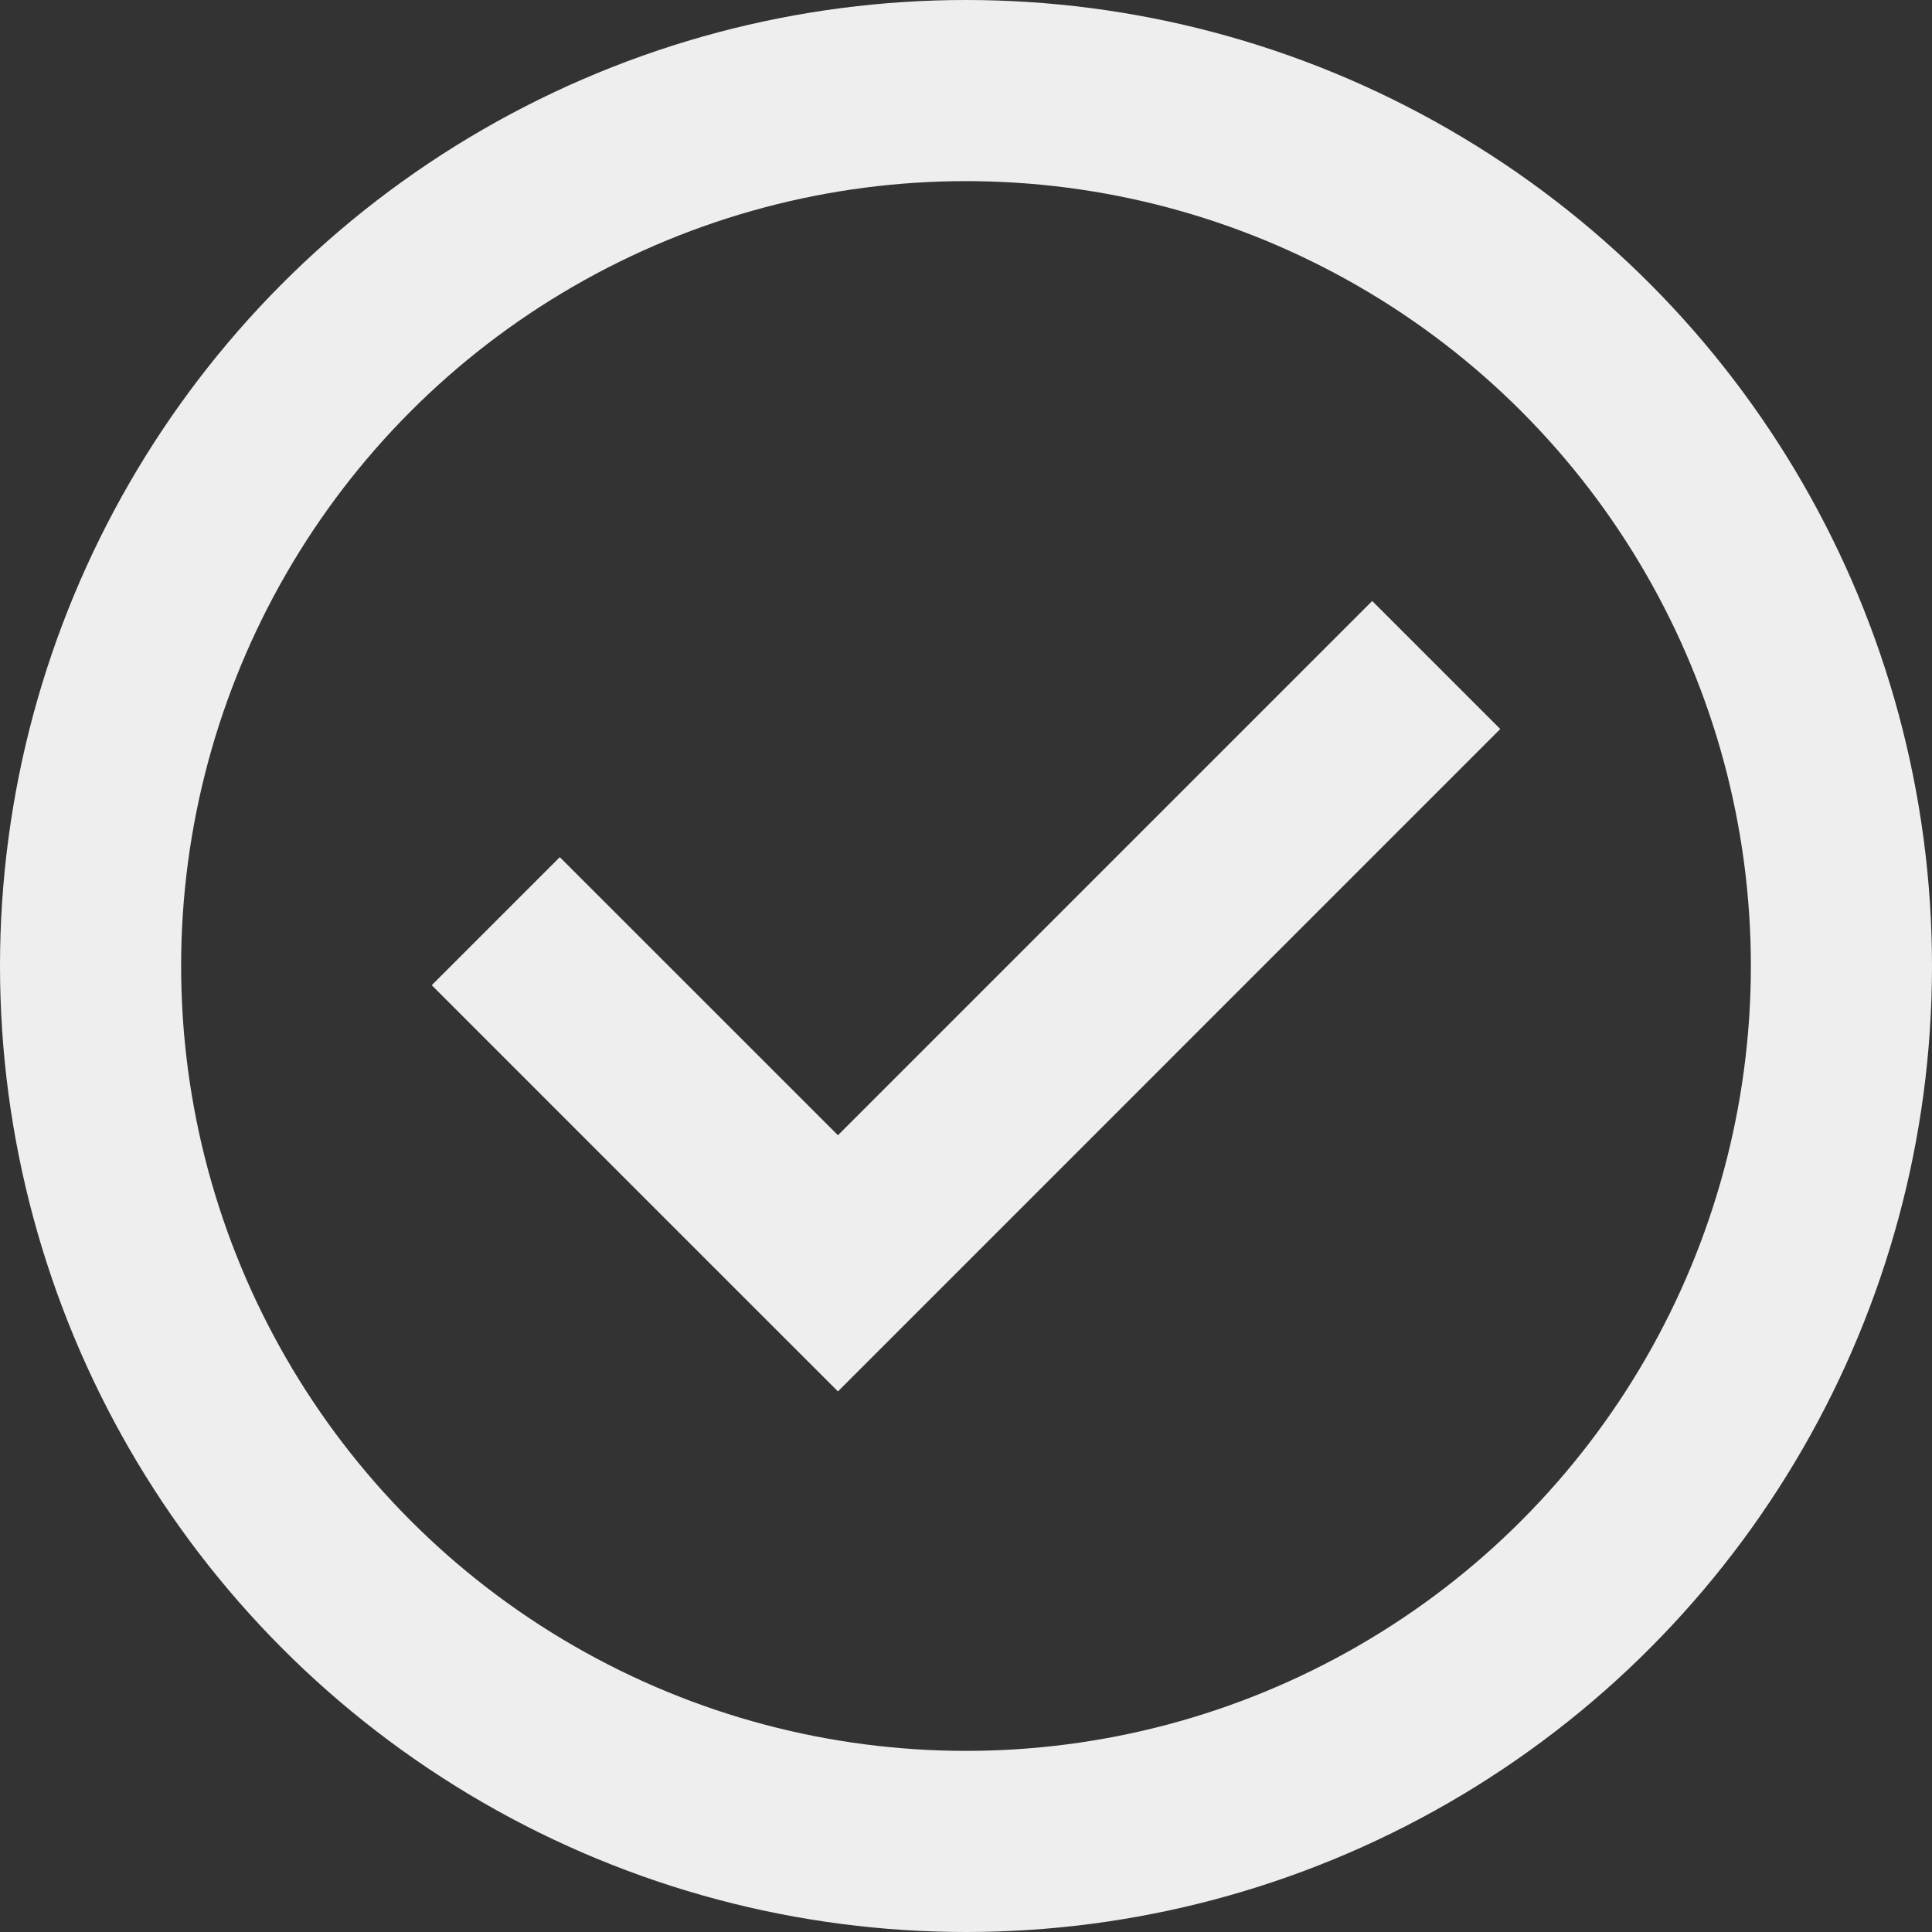
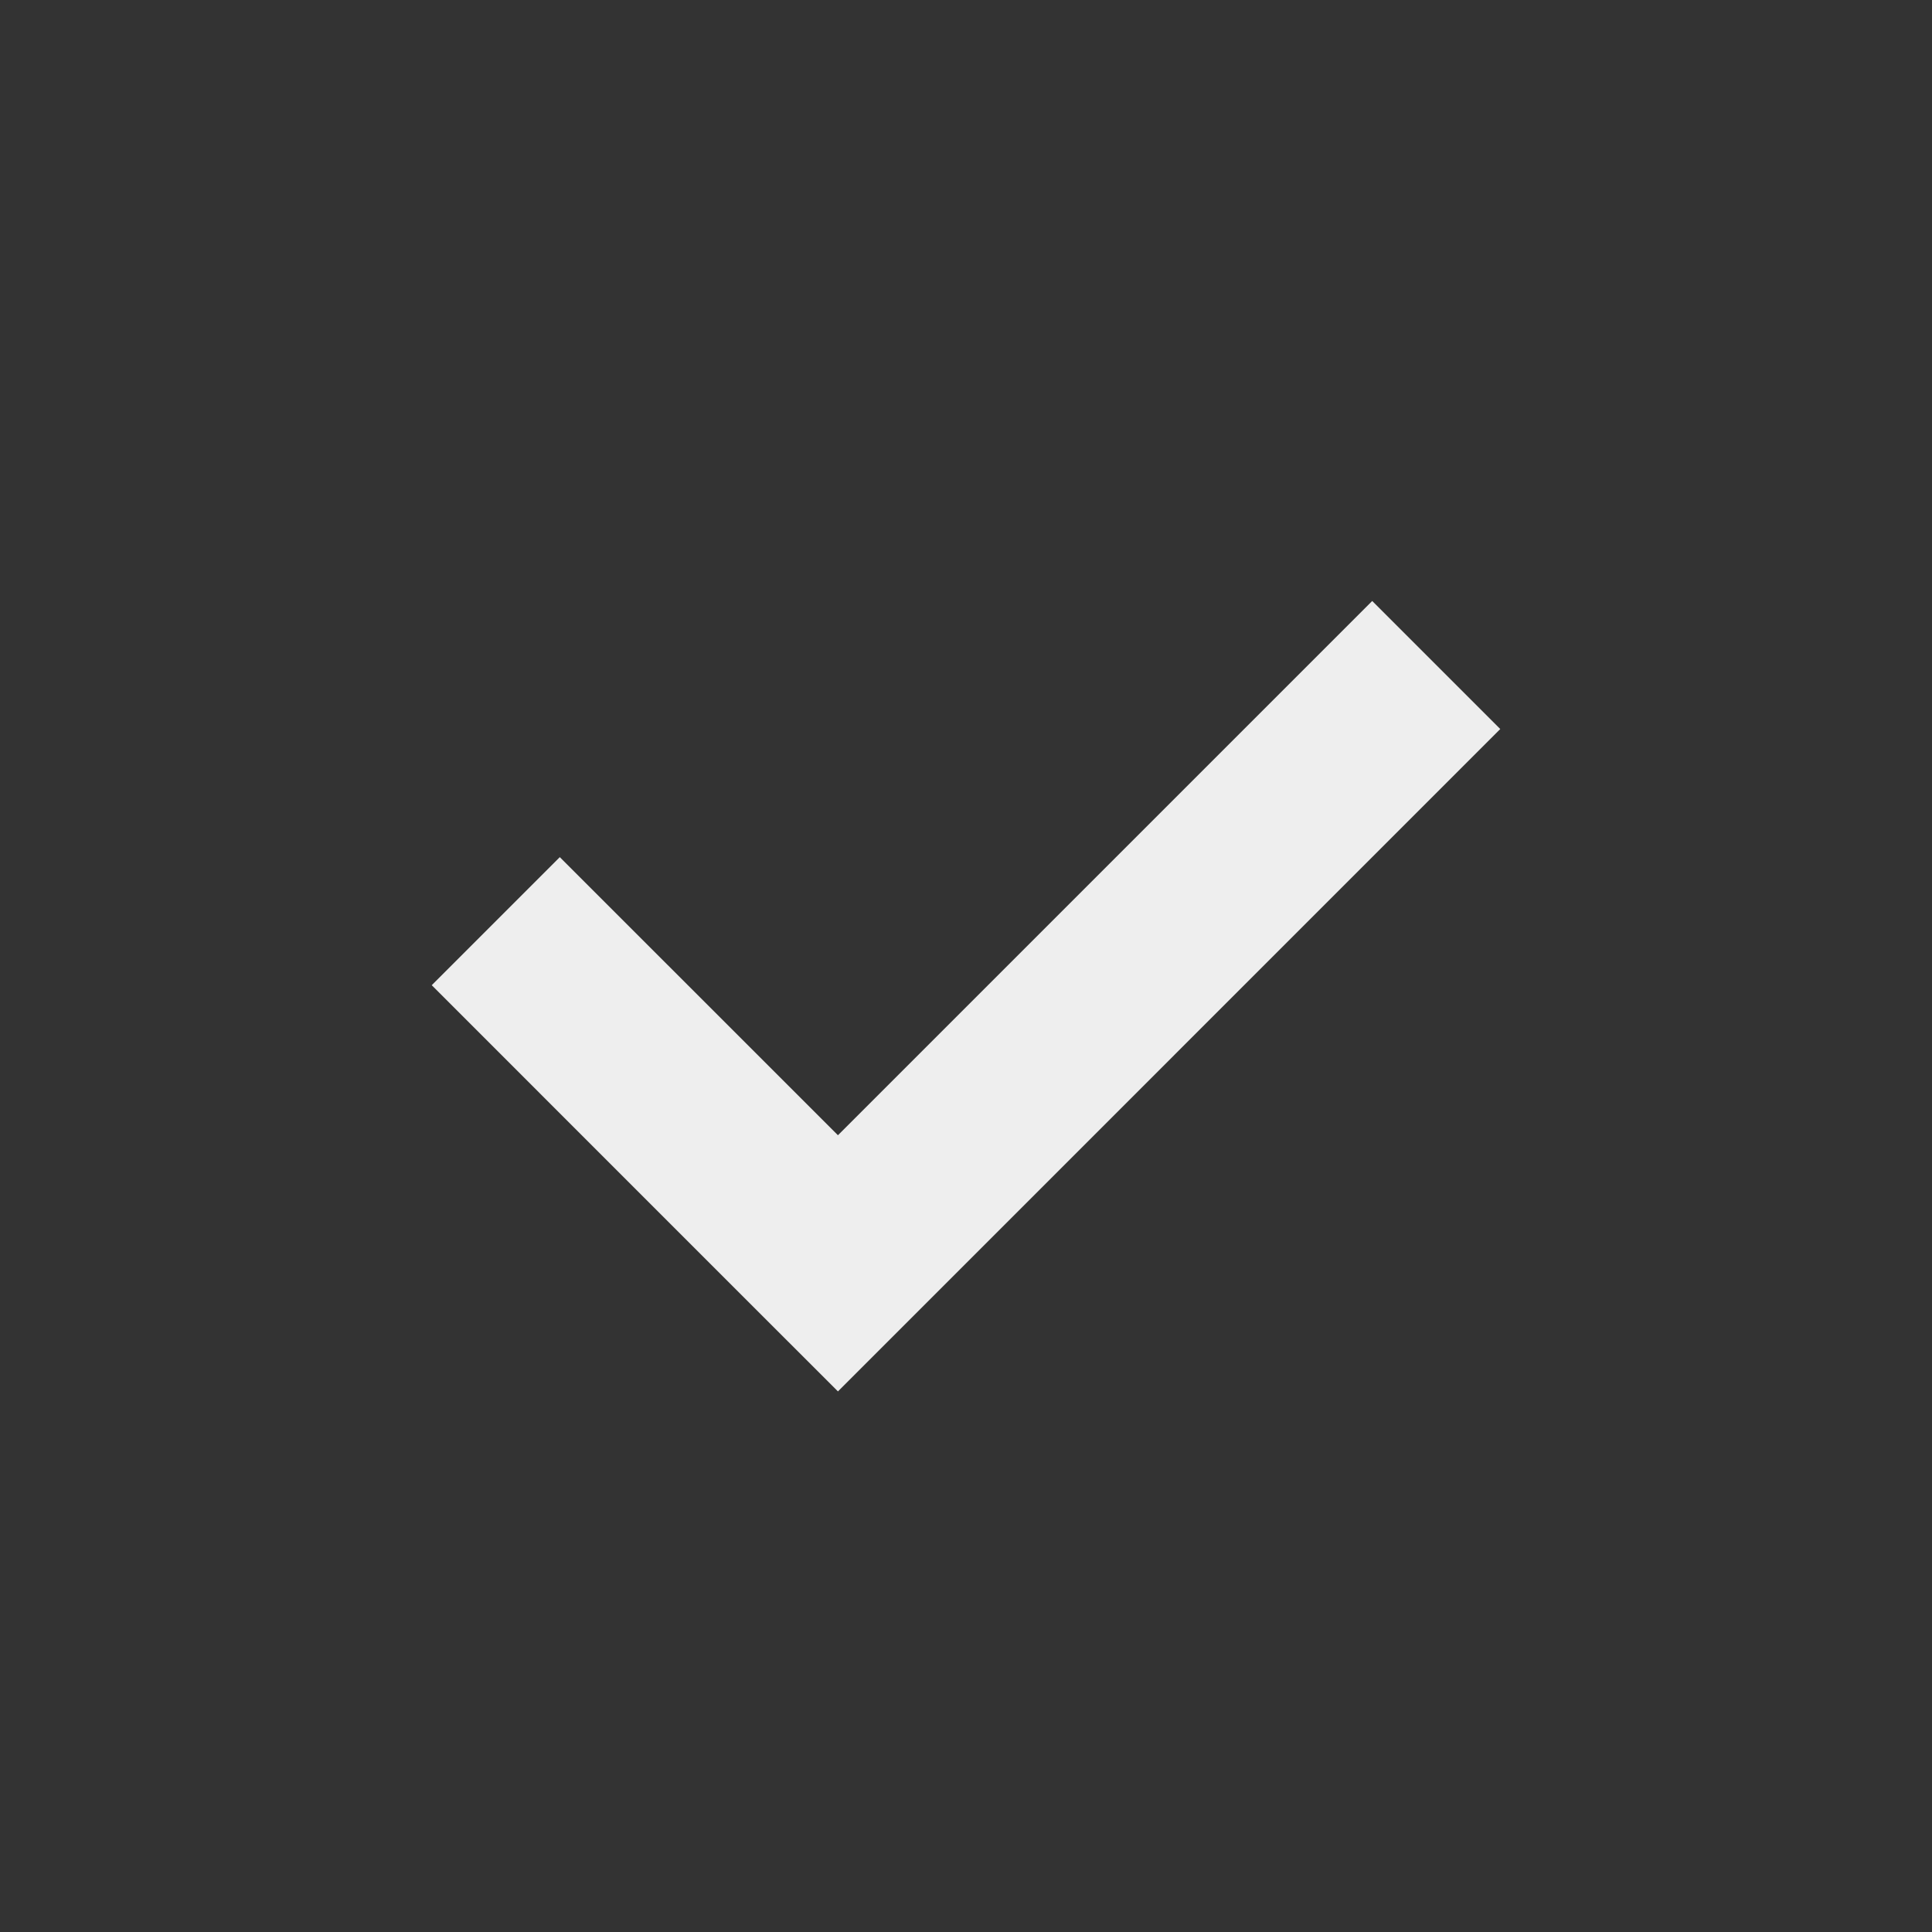
<svg xmlns="http://www.w3.org/2000/svg" width="32" height="32" viewBox="0 0 32 32" fill="none">
  <rect x="0" y="0" width="32" height="32" fill="#333333" stroke="none" />
-   <circle cx="16" cy="16" r="14.5" stroke="#EEEEEE" stroke-width="3" />
  <path fill-rule="evenodd" clip-rule="evenodd" d="M24.849 12.075L22.728 9.954L13.879 18.803L9.272 14.197L7.151 16.318L11.757 20.925L13.879 23.046L16 20.925L24.849 12.075Z" fill="#EEEEEE" />
</svg>